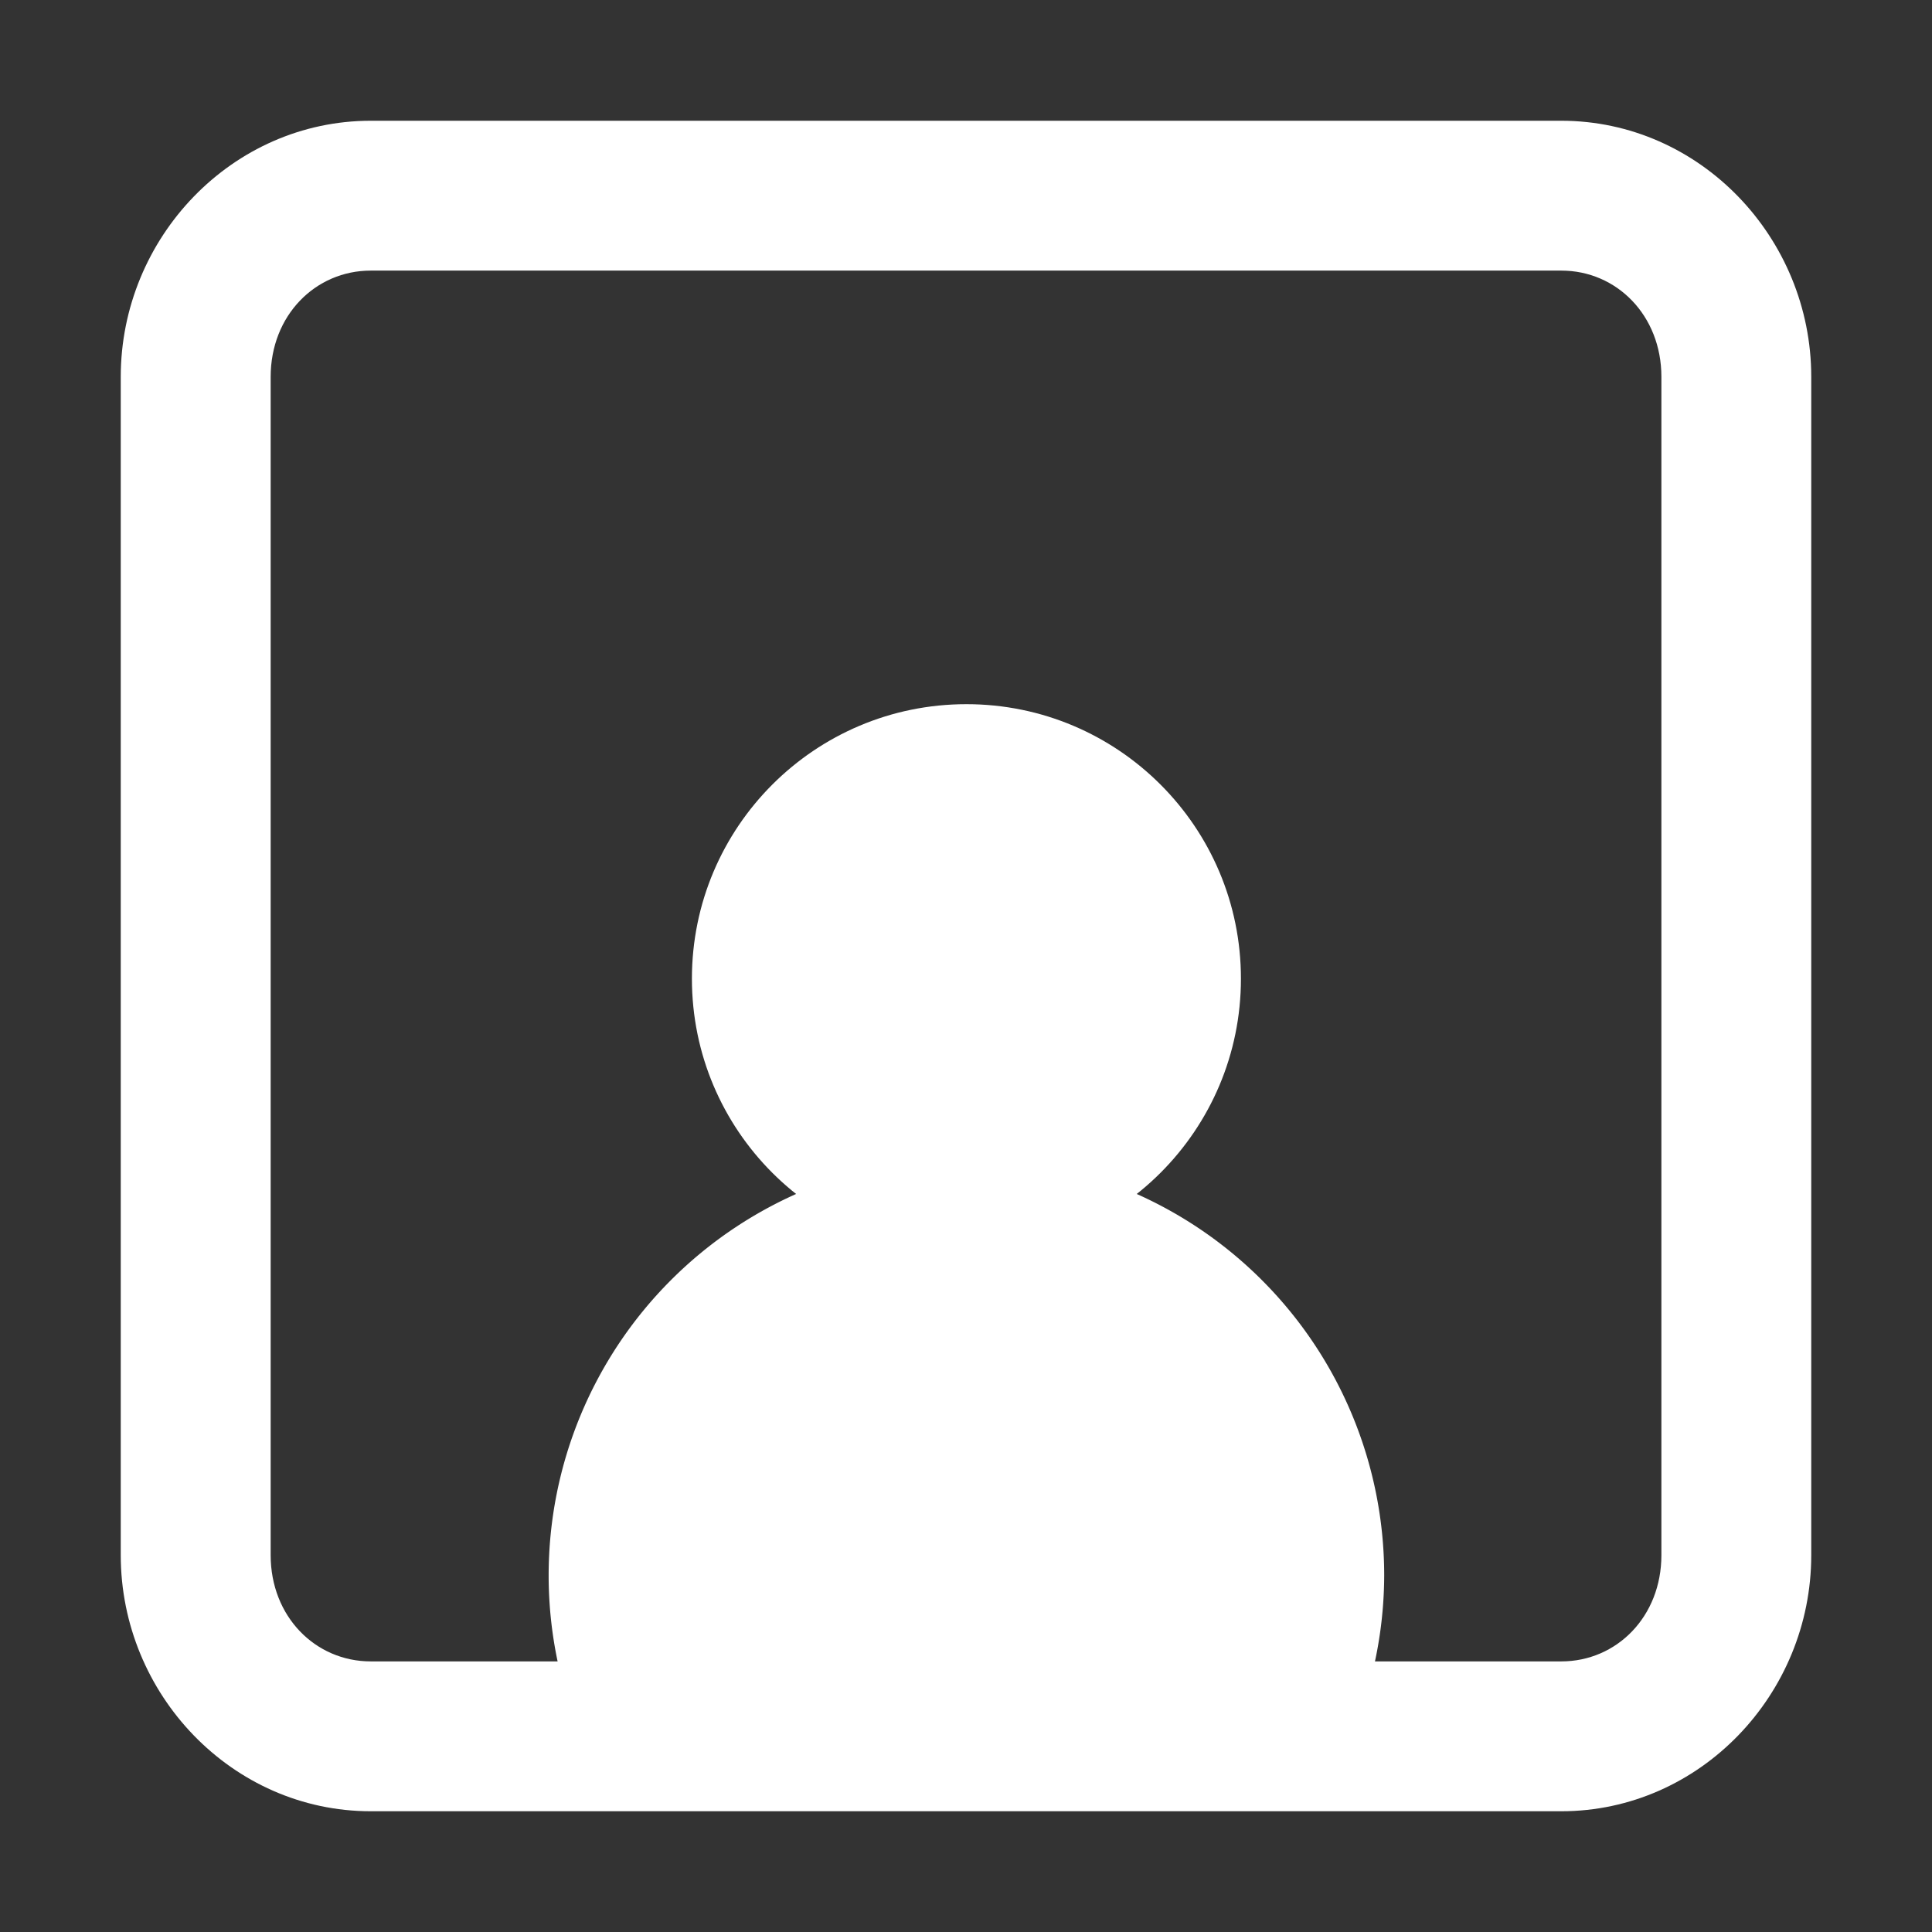
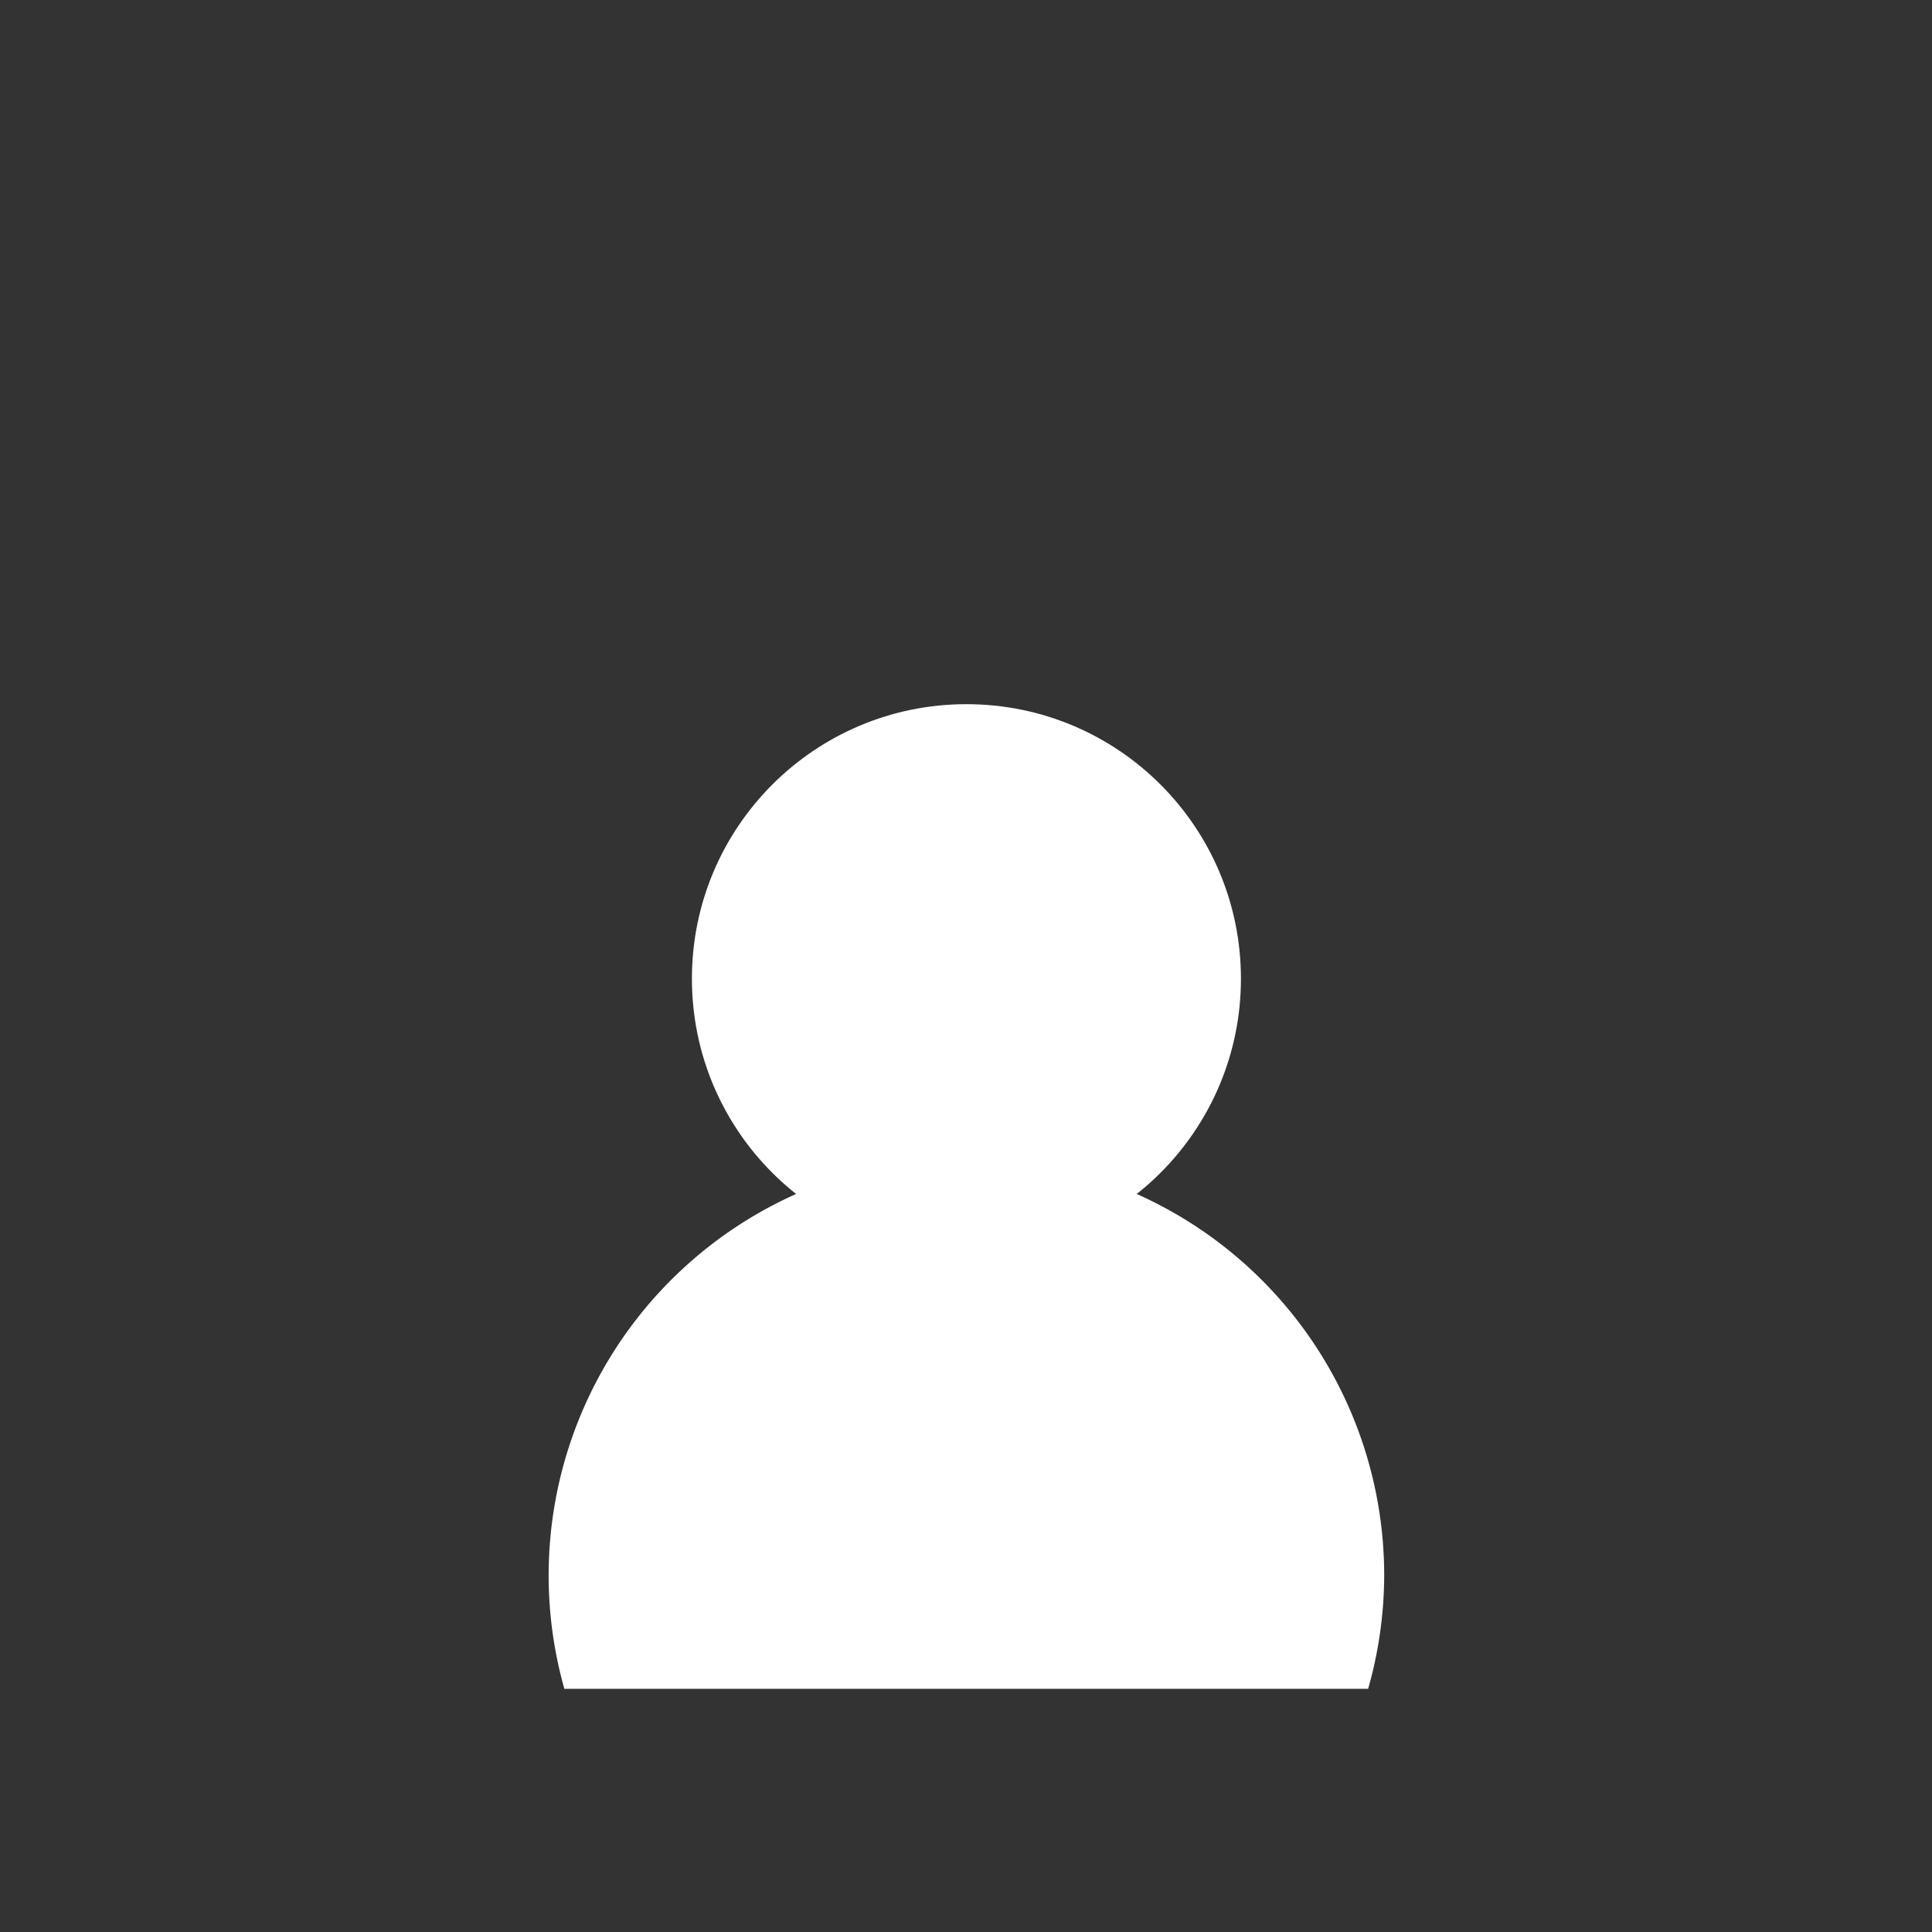
<svg xmlns="http://www.w3.org/2000/svg" xmlns:ns1="http://sodipodi.sourceforge.net/DTD/sodipodi-0.dtd" xmlns:ns2="http://www.inkscape.org/namespaces/inkscape" height="32" width="32" version="1.0" viewBox="0 0 32 32" id="svg4" ns1:docname="app.svg" ns2:version="0.92.4 (5da689c313, 2019-01-14)">
  <rect x="0" y="0" width="32" height="32" fill="#333333" stroke="none" />
  <defs id="defs8" />
  <ns1:namedview pagecolor="#ffffff" bordercolor="#666666" borderopacity="1" objecttolerance="10" gridtolerance="10" guidetolerance="10" ns2:pageopacity="0" ns2:pageshadow="2" ns2:window-width="1479" ns2:window-height="997" id="namedview6" showgrid="false" ns2:zoom="7.375" ns2:cx="13.46269" ns2:cy="7.070207" ns2:window-x="2110" ns2:window-y="585" ns2:window-maximized="0" ns2:current-layer="svg4" />
-   <path style="color:#000000;font-style:normal;font-variant:normal;font-weight:normal;font-stretch:normal;font-size:medium;line-height:normal;font-family:sans-serif;font-variant-ligatures:normal;font-variant-position:normal;font-variant-caps:normal;font-variant-numeric:normal;font-variant-alternates:normal;font-feature-settings:normal;text-indent:0;text-align:start;text-decoration:none;text-decoration-line:none;text-decoration-style:solid;text-decoration-color:#000000;letter-spacing:normal;word-spacing:normal;text-transform:none;writing-mode:lr-tb;direction:ltr;text-orientation:mixed;dominant-baseline:auto;baseline-shift:baseline;text-anchor:start;white-space:normal;shape-padding:0;clip-rule:nonzero;display:inline;overflow:visible;visibility:visible;opacity:1;isolation:auto;mix-blend-mode:normal;color-interpolation:sRGB;color-interpolation-filters:linearRGB;solid-color:#000000;solid-opacity:1;vector-effect:none;fill:#ffffff;fill-opacity:1;fill-rule:nonzero;stroke:none;stroke-width:2.482;stroke-linecap:round;stroke-linejoin:miter;stroke-miterlimit:4;stroke-dasharray:none;stroke-dashoffset:0;stroke-opacity:1;paint-order:markers stroke fill;color-rendering:auto;image-rendering:auto;shape-rendering:auto;text-rendering:auto;enable-background:accumulate" d="M 6.141,2 C 3.845,2 2,3.936 2,6.242 V 25.758 C 2,28.064 3.845,30 6.141,30 h 19.719 C 28.155,30 30,28.064 30,25.758 V 6.242 C 30,3.936 28.155,2 25.859,2 Z m 0,2.482 h 19.719 c 0.917,0 1.658,0.742 1.658,1.76 V 25.758 c 0,1.018 -0.741,1.76 -1.658,1.76 H 6.141 c -0.917,0 -1.658,-0.742 -1.658,-1.76 V 6.242 c 0,-1.018 0.741,-1.76 1.658,-1.76 z" id="rect817" ns2:connector-curvature="0" />
  <g id="g891" transform="matrix(0.729,0,0,0.729,4.343,7.215)" style="fill:#ffffff">
    <path id="path819" d="m 16,16.406 a 9.492,9.492 0 0 0 -9.492,9.492 9.492,9.492 0 0 0 0.357,2.576 H 25.127 A 9.492,9.492 0 0 0 25.492,25.898 9.492,9.492 0 0 0 16,16.406 Z" style="opacity:1;fill:#ffffff;fill-opacity:1;fill-rule:nonzero;stroke:none;stroke-width:3.37;stroke-linecap:round;stroke-linejoin:miter;stroke-miterlimit:4;stroke-dasharray:none;stroke-dashoffset:0;stroke-opacity:1;paint-order:markers stroke fill" ns2:connector-curvature="0" />
    <circle r="6.237" cy="12.339" cx="16" id="path819-1" style="opacity:1;fill:#ffffff;fill-opacity:1;fill-rule:nonzero;stroke:none;stroke-width:2.215;stroke-linecap:round;stroke-linejoin:miter;stroke-miterlimit:4;stroke-dasharray:none;stroke-dashoffset:0;stroke-opacity:1;paint-order:markers stroke fill" />
  </g>
</svg>